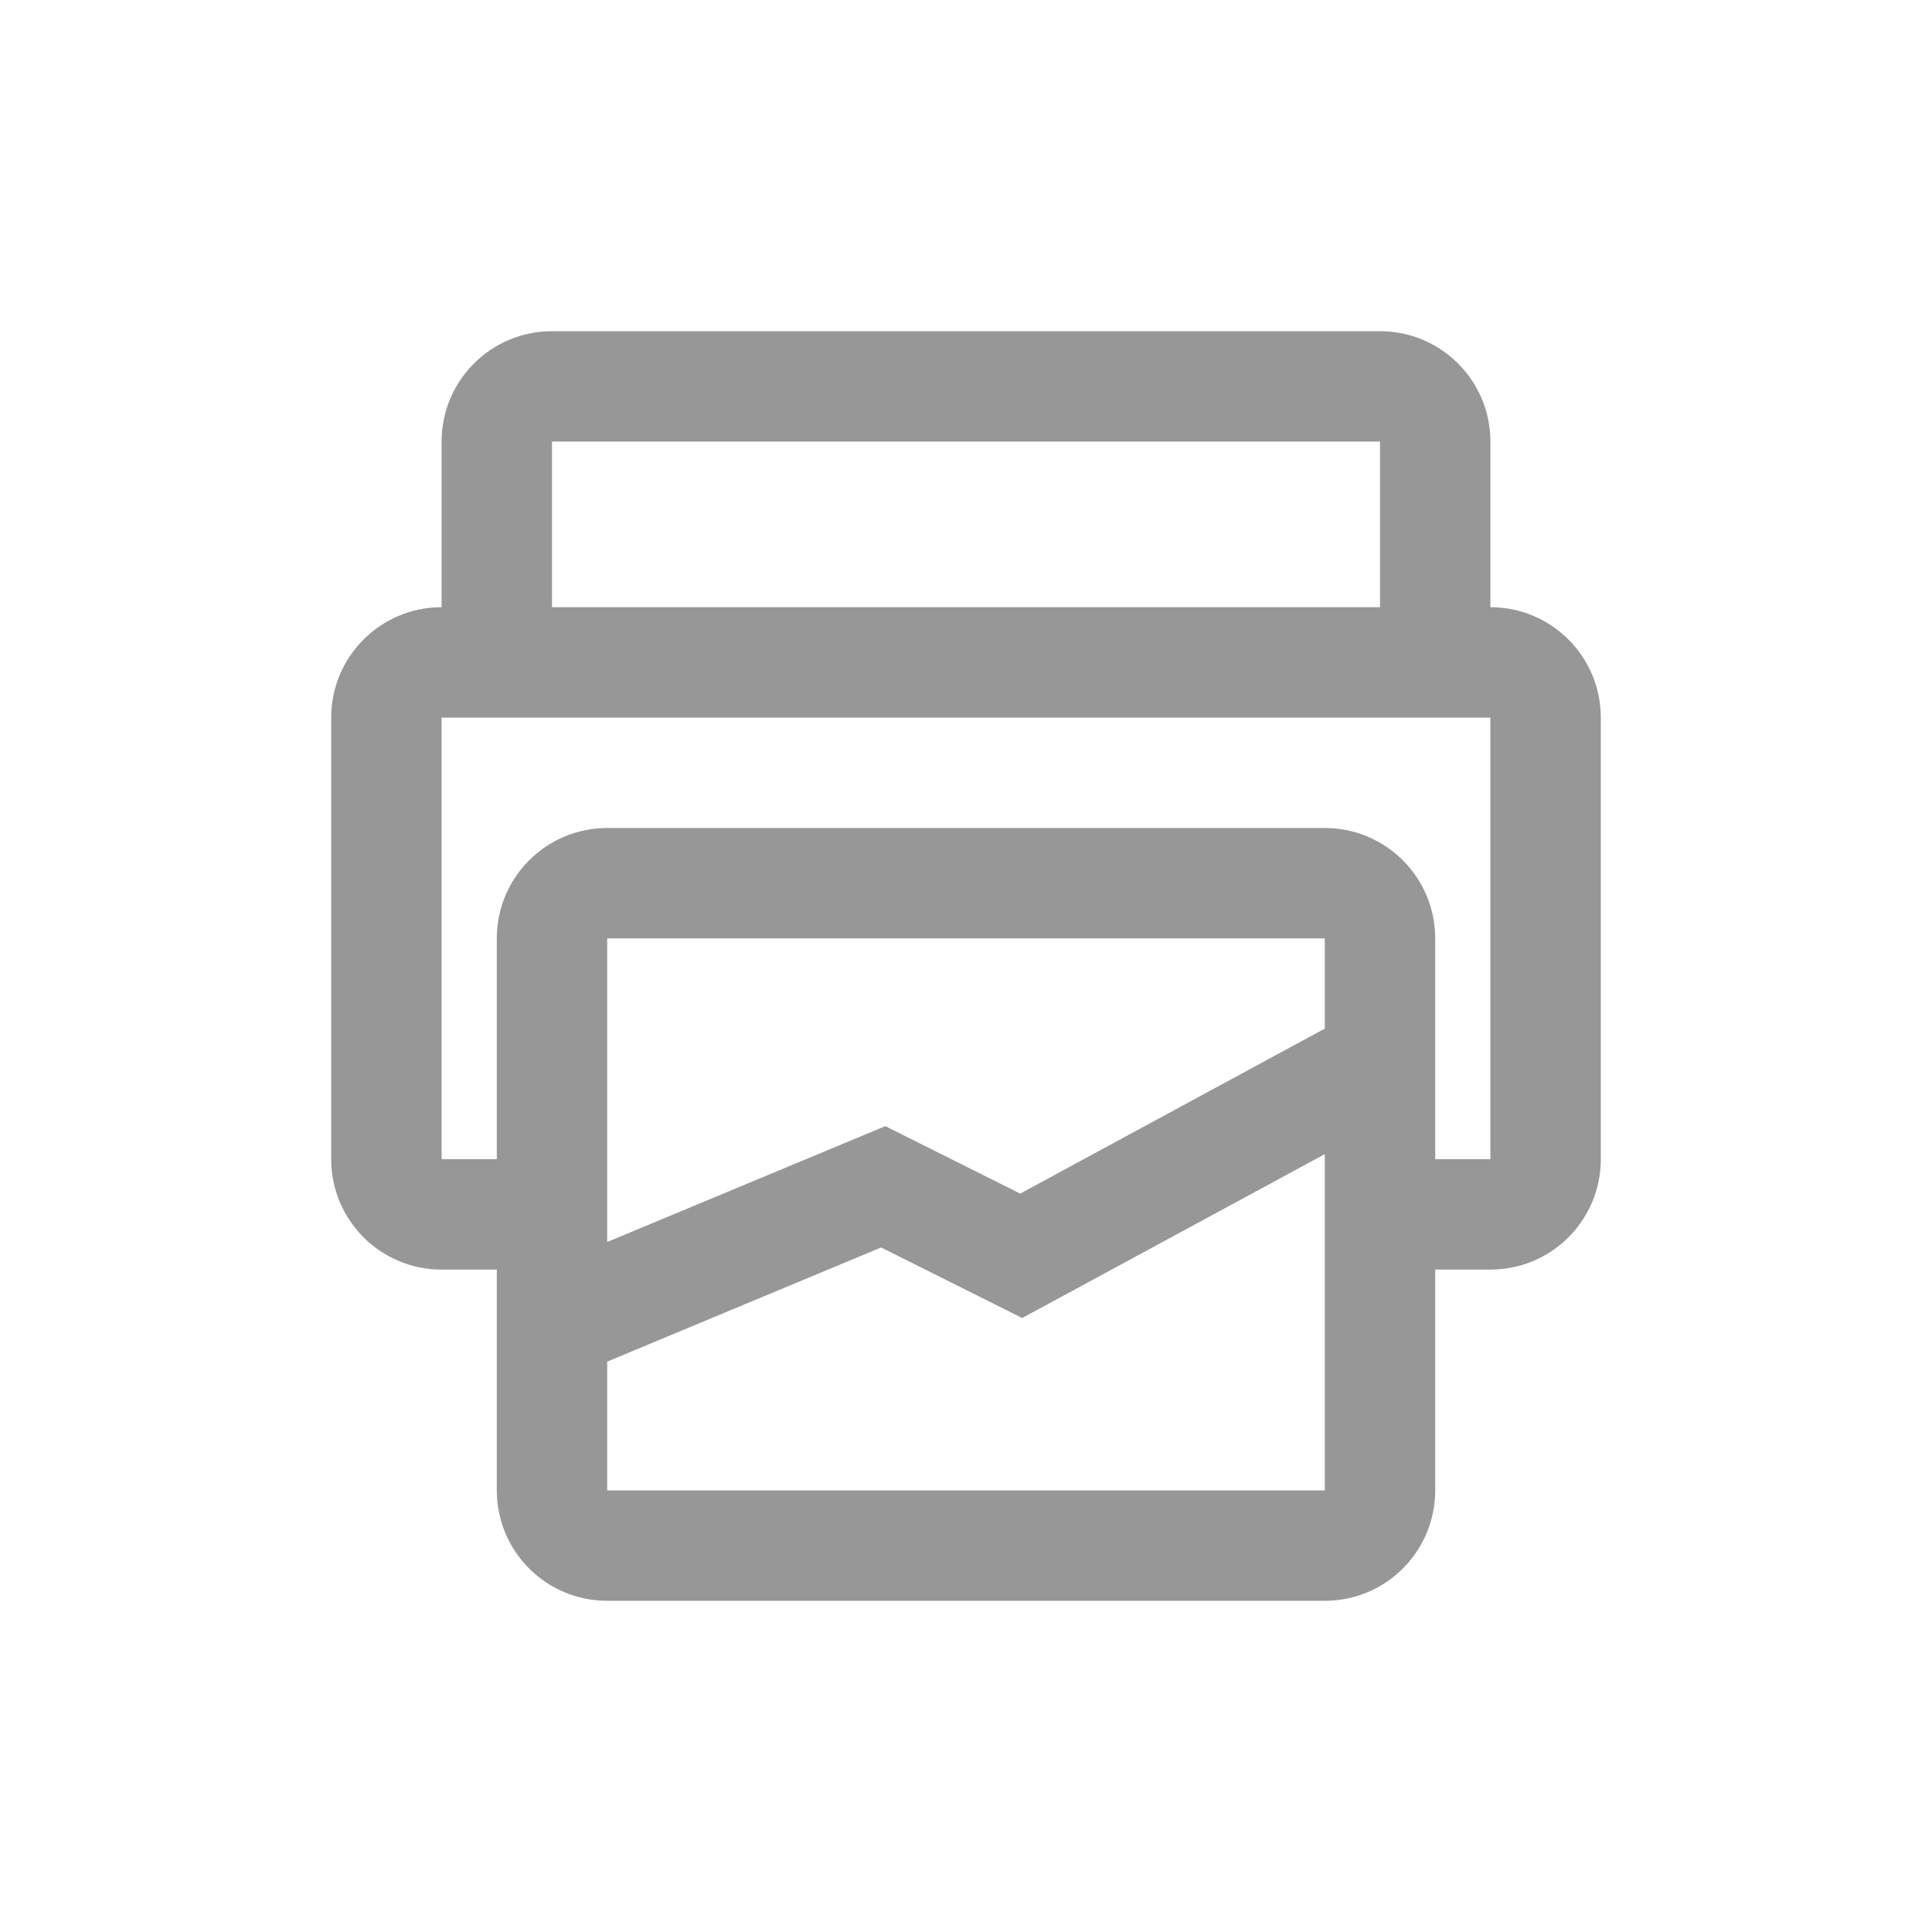
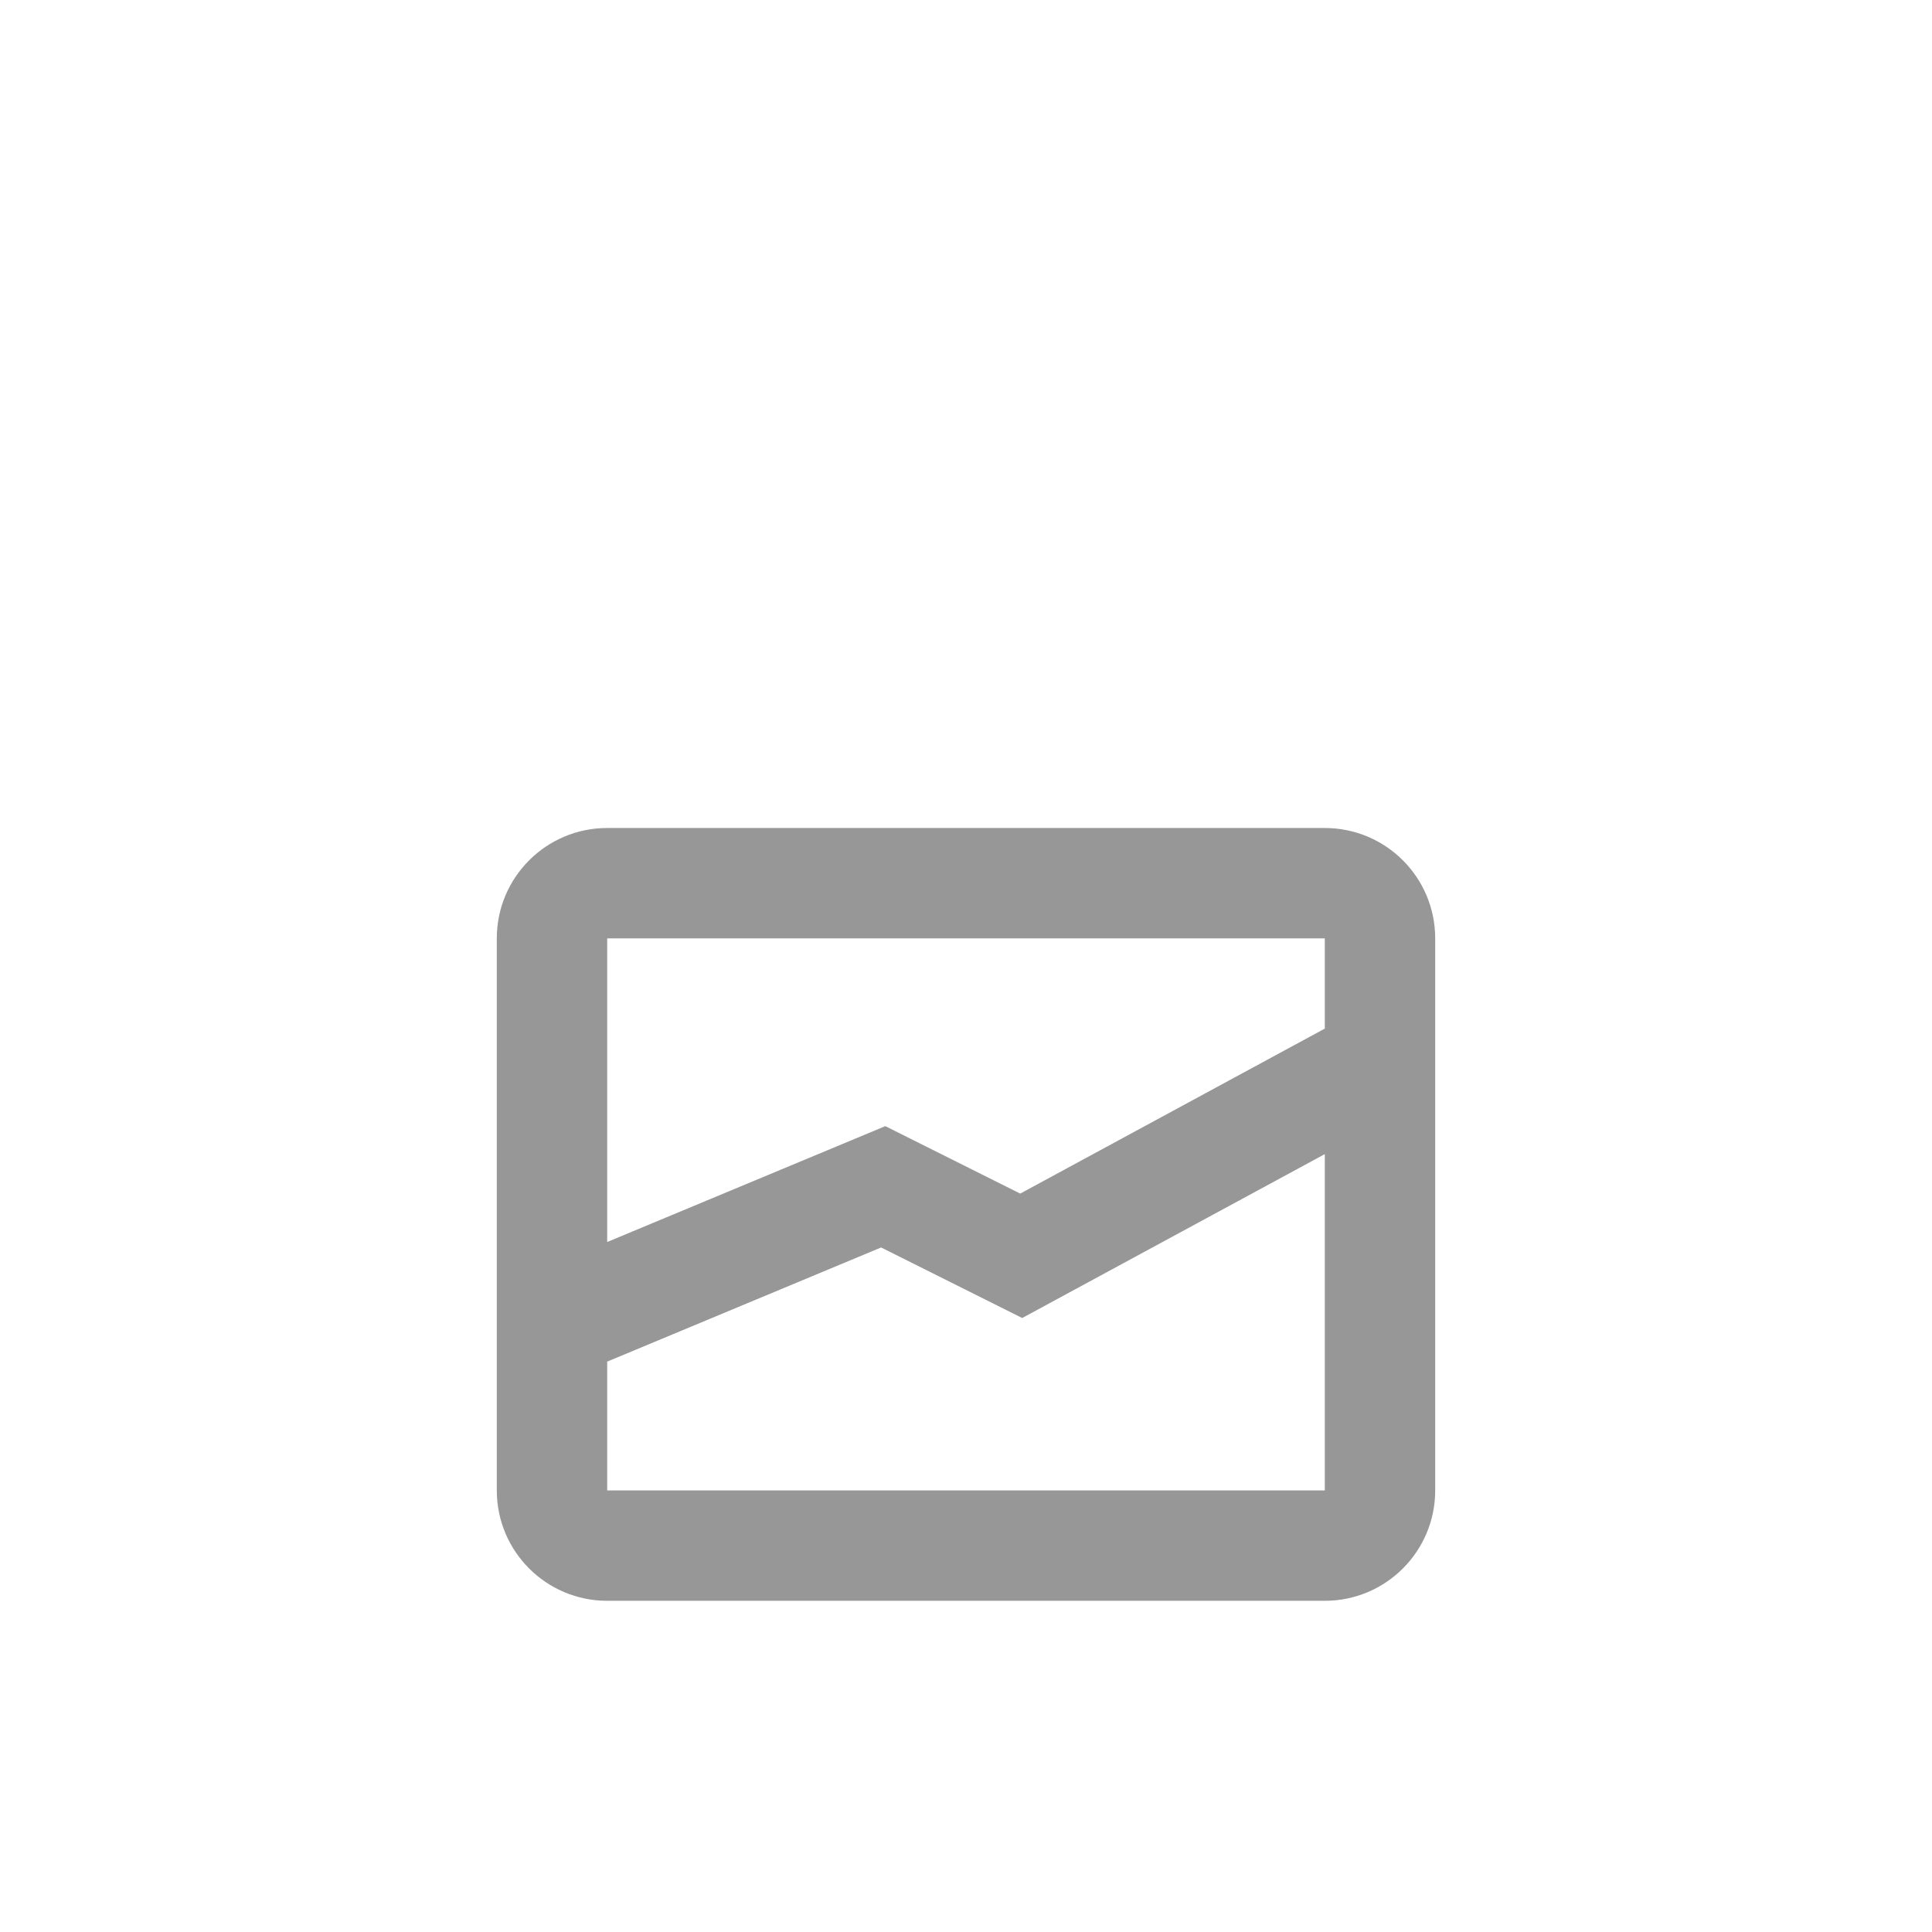
<svg xmlns="http://www.w3.org/2000/svg" width="35px" height="35px" viewBox="0 0 35 35" version="1.1">
  <title>Printer food</title>
  <desc>Created with Sketch.</desc>
  <defs />
  <g id="Page-1" stroke="none" stroke-width="1" fill="none" fill-rule="evenodd">
    <g id="-Contact-" transform="translate(-143, -713)" fill-rule="nonzero" fill="#979797">
      <g id="Group-36-Copy" transform="translate(132, 248)">
        <g id="Printer-food" transform="translate(11, 465)">
-           <path d="M27,11 C28.105,11 29,11.895 29,13 L29,21 C29,22.105 28.105,23 27,23 L25,23 L25,21 L27,21 L27,13 L8,13 L8,21 L10,21 L10,23 L8,23 C6.895,23 6,22.105 6,21 L6,13 C6,11.895 6.895,11 8,11 L8,8 C8,6.895 8.895,6 10,6 L25,6 C26.105,6 27,6.895 27,8 L27,11 Z M10,8 L10,11 L25,11 L25,8 L10,8 Z" id="Combined-Shape" />
          <path d="M24,18.634 L24,17 L11,17 L11,22.5 L16.038,20.401 L18.482,21.623 L24,18.634 Z M24,20.908 L18.518,23.877 L15.962,22.599 L11,24.667 L11,27 L24,27 L24,20.908 Z M11,15 L24,15 C25.105,15 26,15.895 26,17 L26,27 C26,28.105 25.105,29 24,29 L11,29 C9.895,29 9,28.105 9,27 L9,17 C9,15.895 9.895,15 11,15 Z" id="Combined-Shape" />
        </g>
      </g>
    </g>
  </g>
</svg>